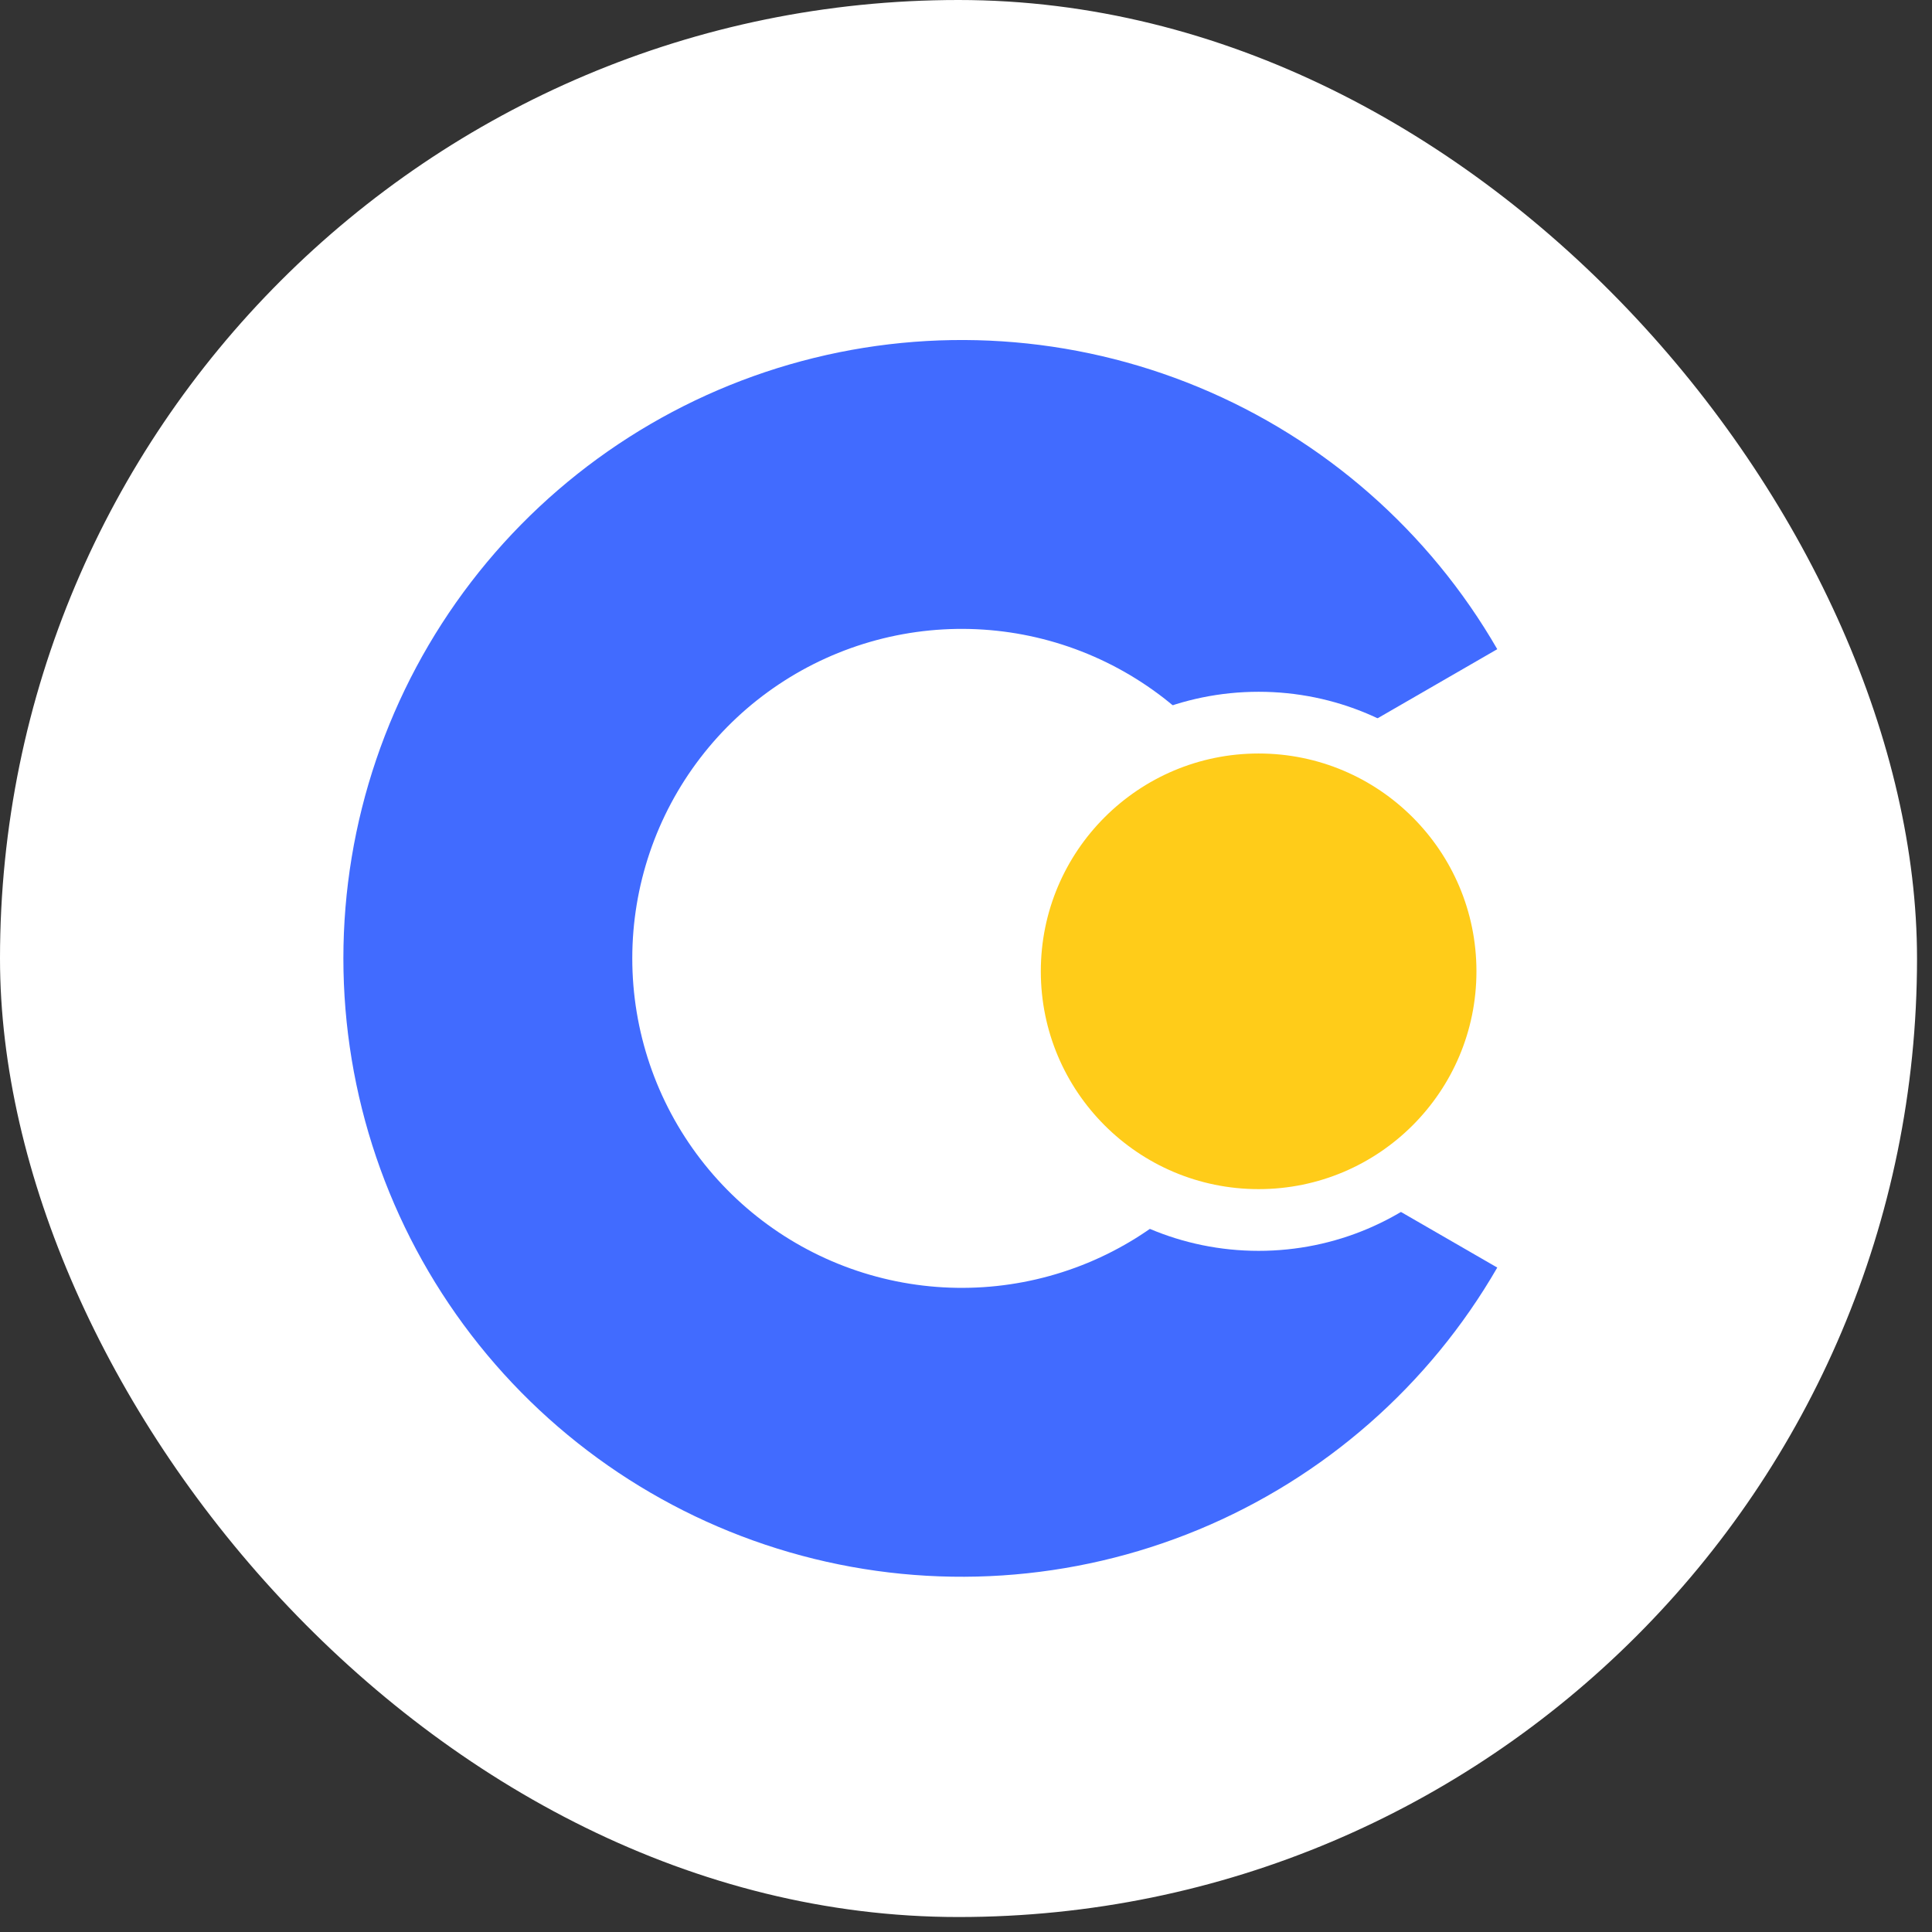
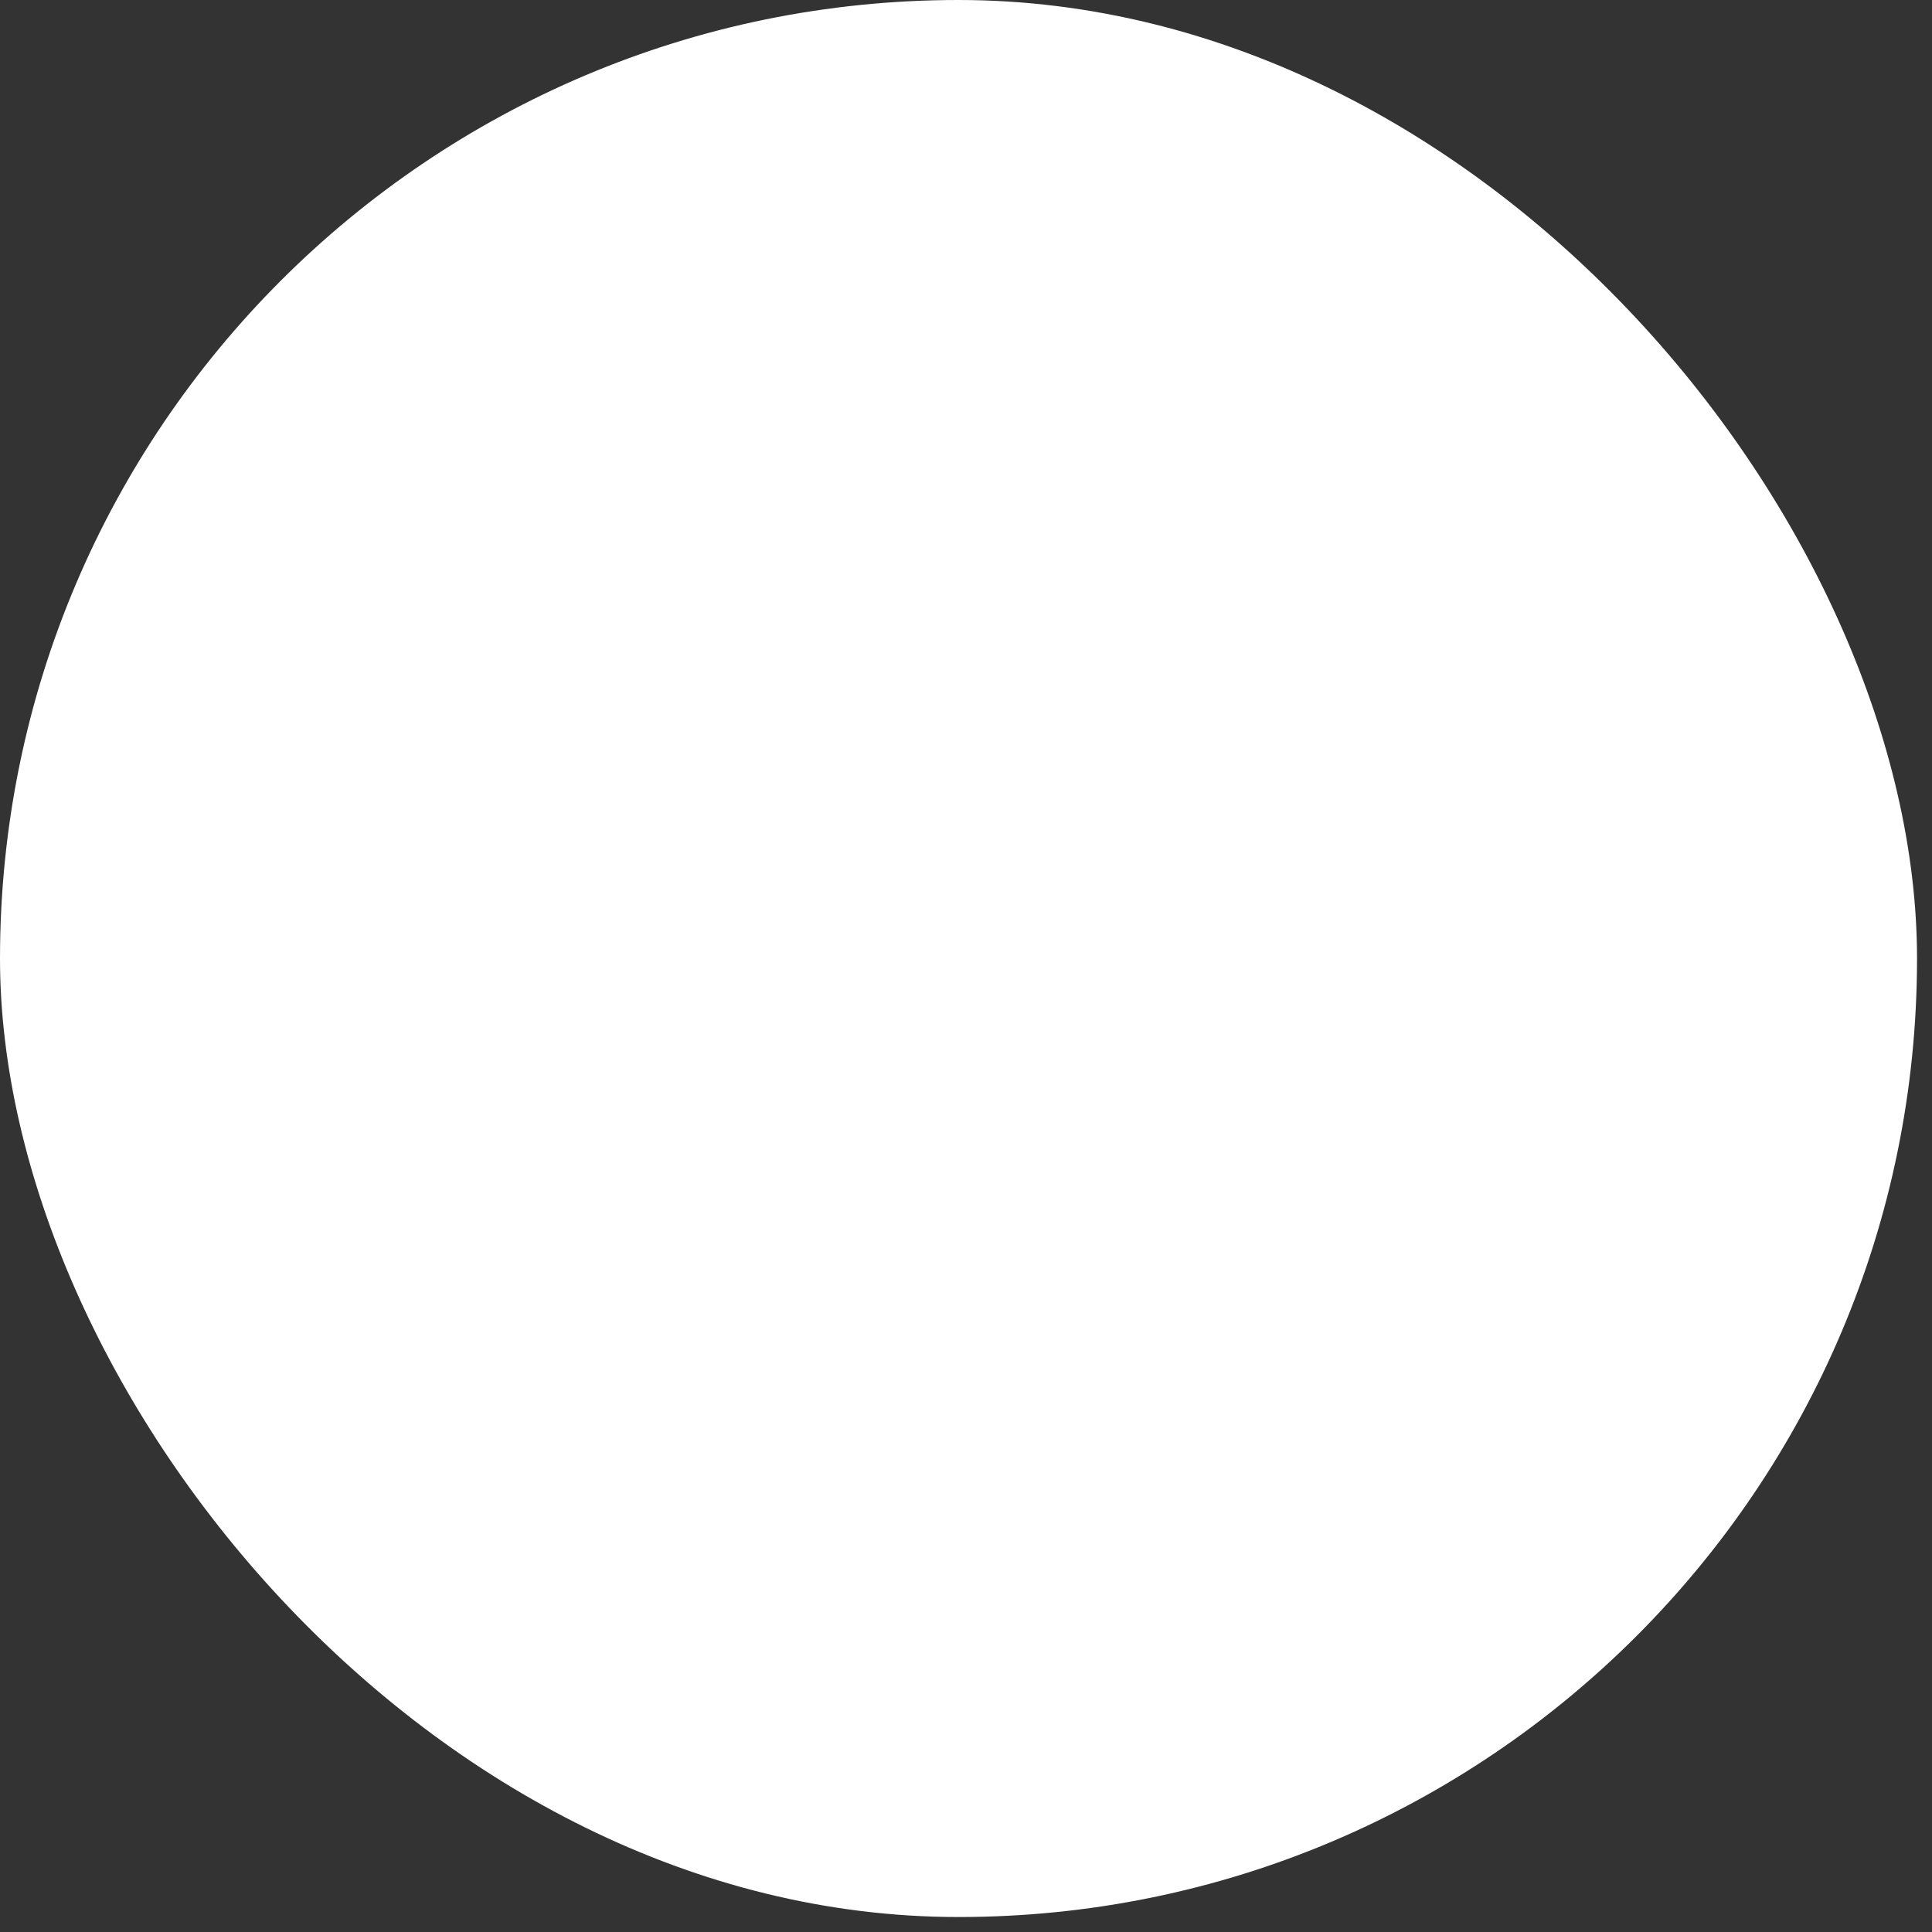
<svg xmlns="http://www.w3.org/2000/svg" width="56" height="56" viewBox="0 0 56 56" fill="none">
  <rect x="0" y="0" width="56" height="56" fill="#333333" stroke="none" />
  <rect width="55.566" height="55.566" rx="27.783" fill="white" />
  <g clip-path="url(#clip0_2638_10105)">
-     <path d="M43.399 36.741C41.427 40.158 38.381 42.829 34.736 44.339C31.091 45.849 27.049 46.114 23.238 45.092C19.427 44.071 16.059 41.821 13.657 38.691C11.255 35.56 9.953 31.725 9.953 27.779C9.953 23.834 11.255 19.998 13.657 16.868C16.059 13.738 19.427 11.487 23.238 10.466C27.049 9.445 31.091 9.71 34.736 11.22C38.381 12.73 41.427 15.4 43.399 18.817L36.148 23.004C35.097 21.183 33.474 19.761 31.532 18.956C29.589 18.151 27.436 18.01 25.405 18.554C23.374 19.099 21.58 20.297 20.3 21.965C19.02 23.633 18.327 25.677 18.327 27.779C18.327 29.882 19.02 31.925 20.3 33.593C21.58 35.261 23.374 36.46 25.405 37.004C27.436 37.548 29.589 37.407 31.532 36.603C33.474 35.798 35.097 34.375 36.148 32.554L43.399 36.741Z" fill="#416BFF" />
-     <circle cx="36.482" cy="28.154" r="7.208" fill="#FFCC19" stroke="white" stroke-width="1.789" />
-   </g>
+     </g>
  <defs>
    <clipPath id="clip0_2638_10105">
-       <rect width="36.068" height="36.285" fill="white" transform="translate(8.641 9.641)" />
-     </clipPath>
+       </clipPath>
  </defs>
</svg>